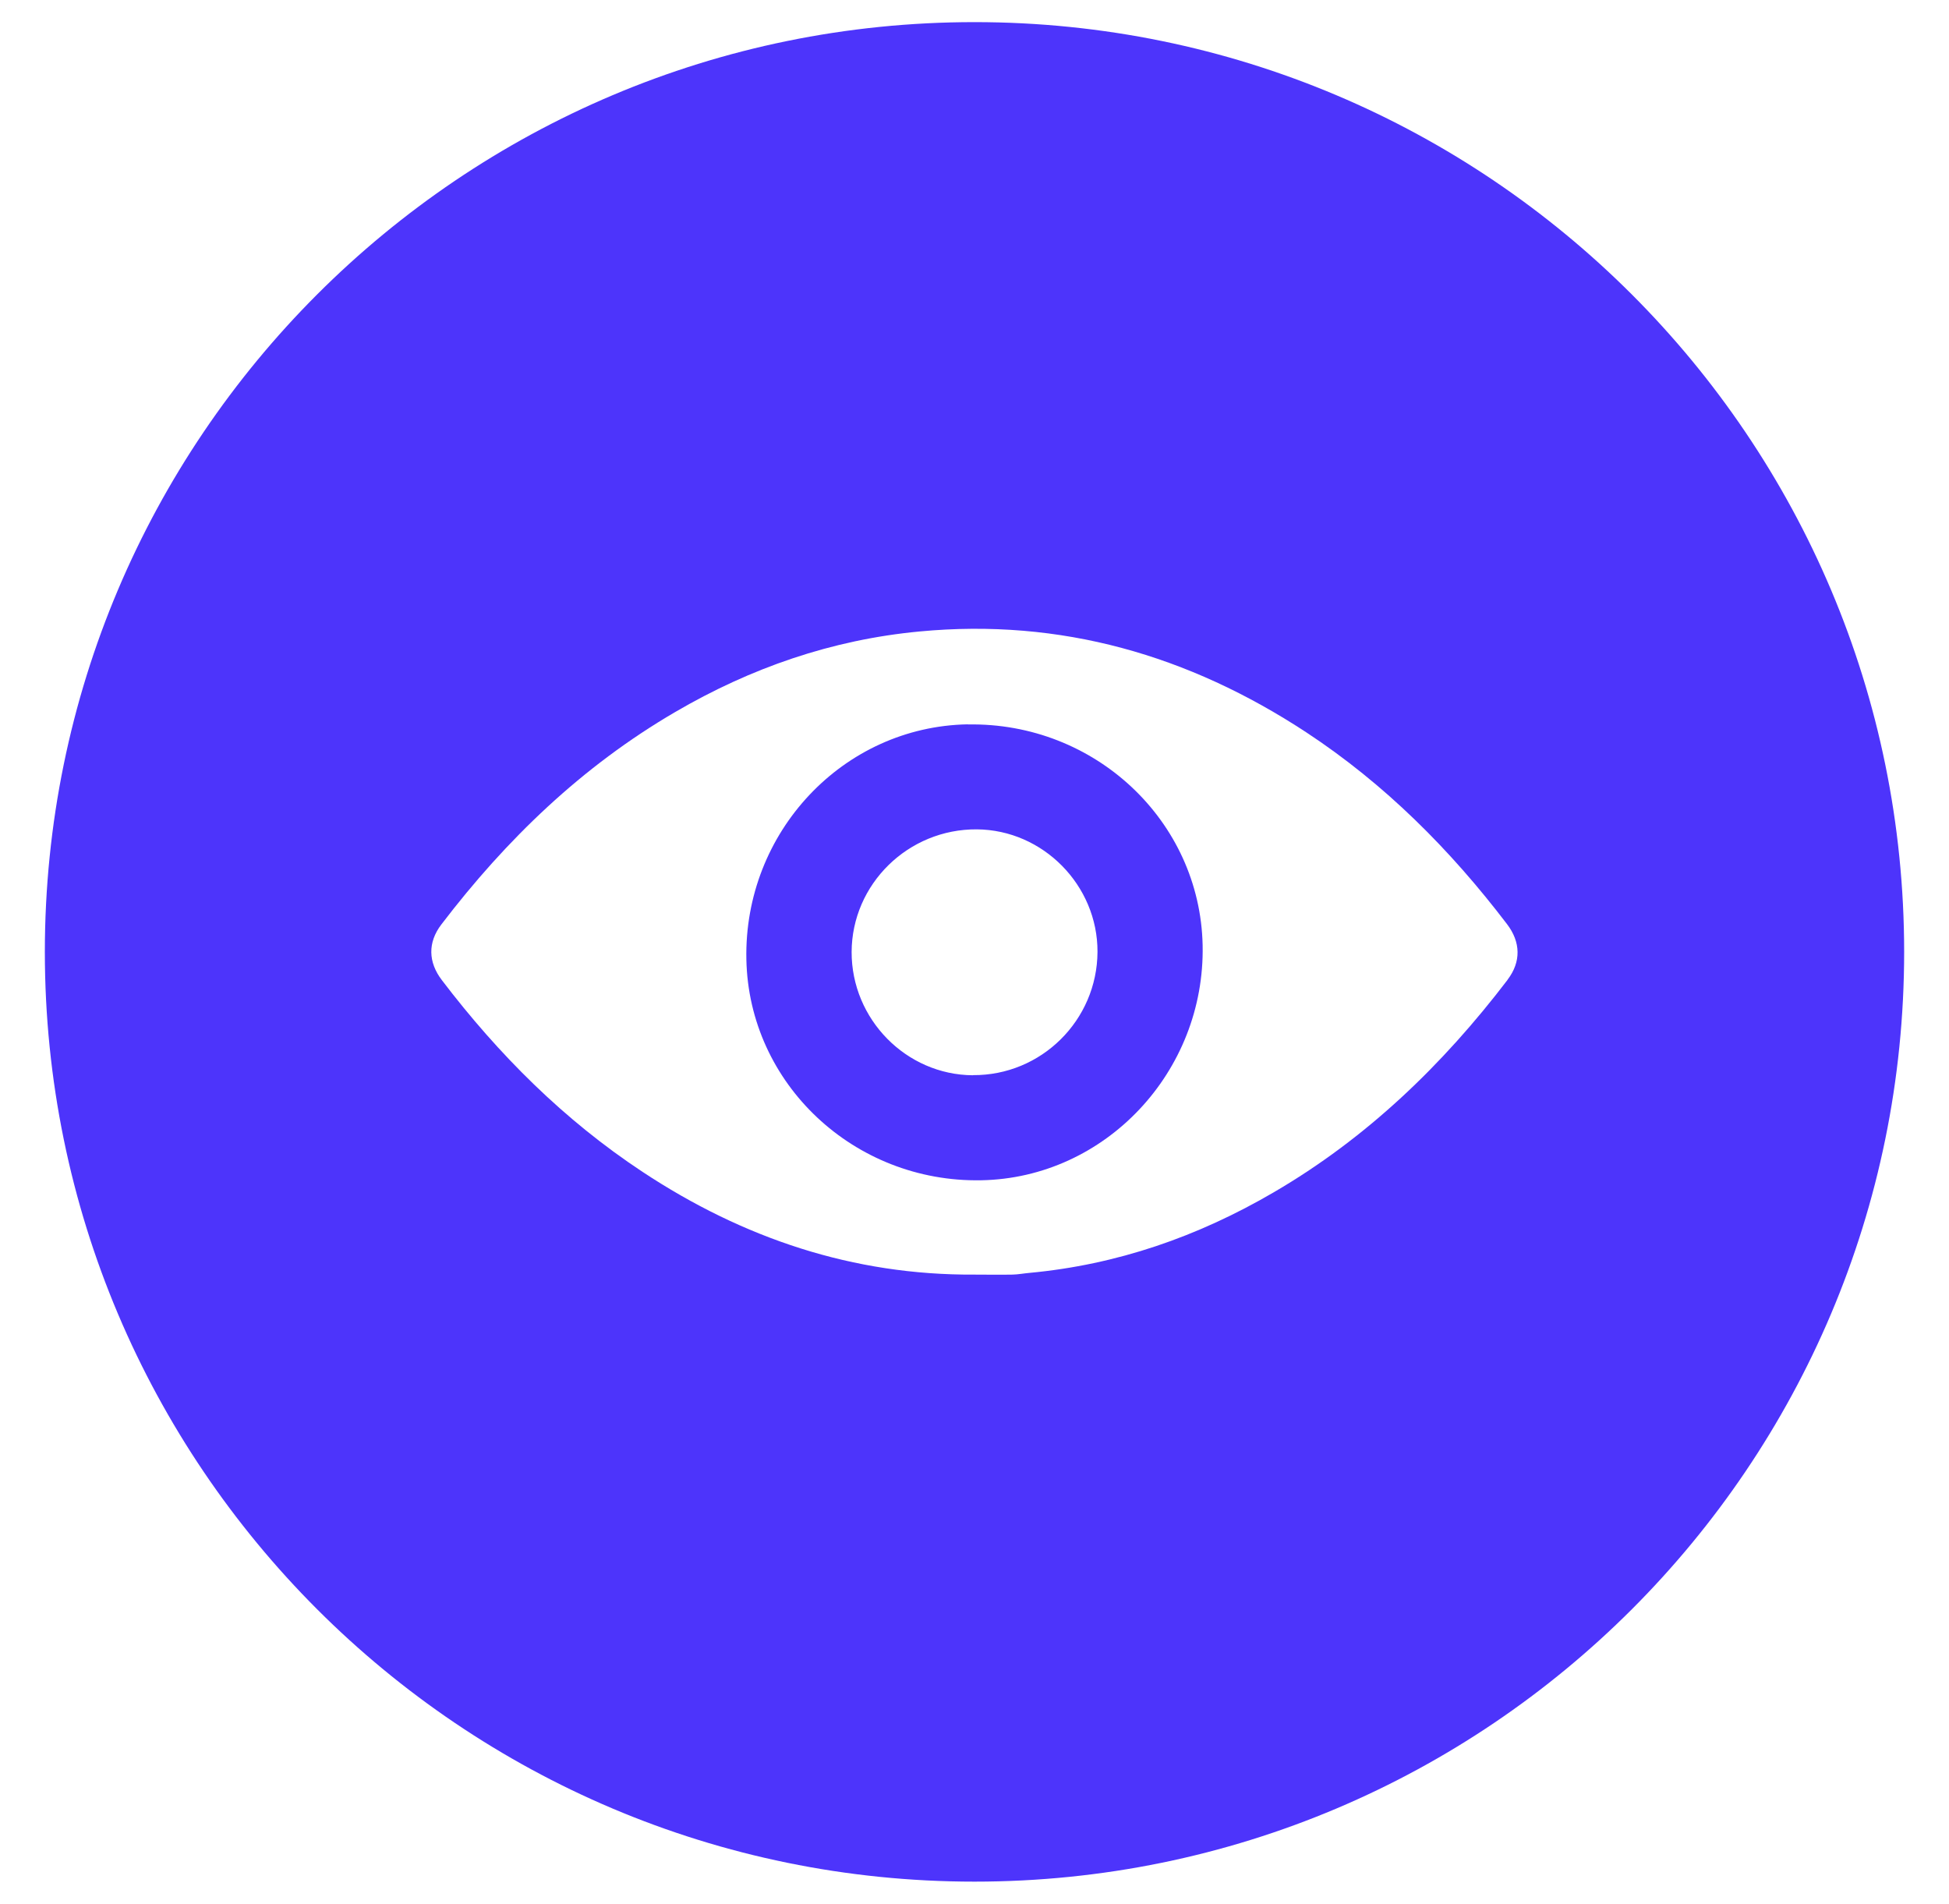
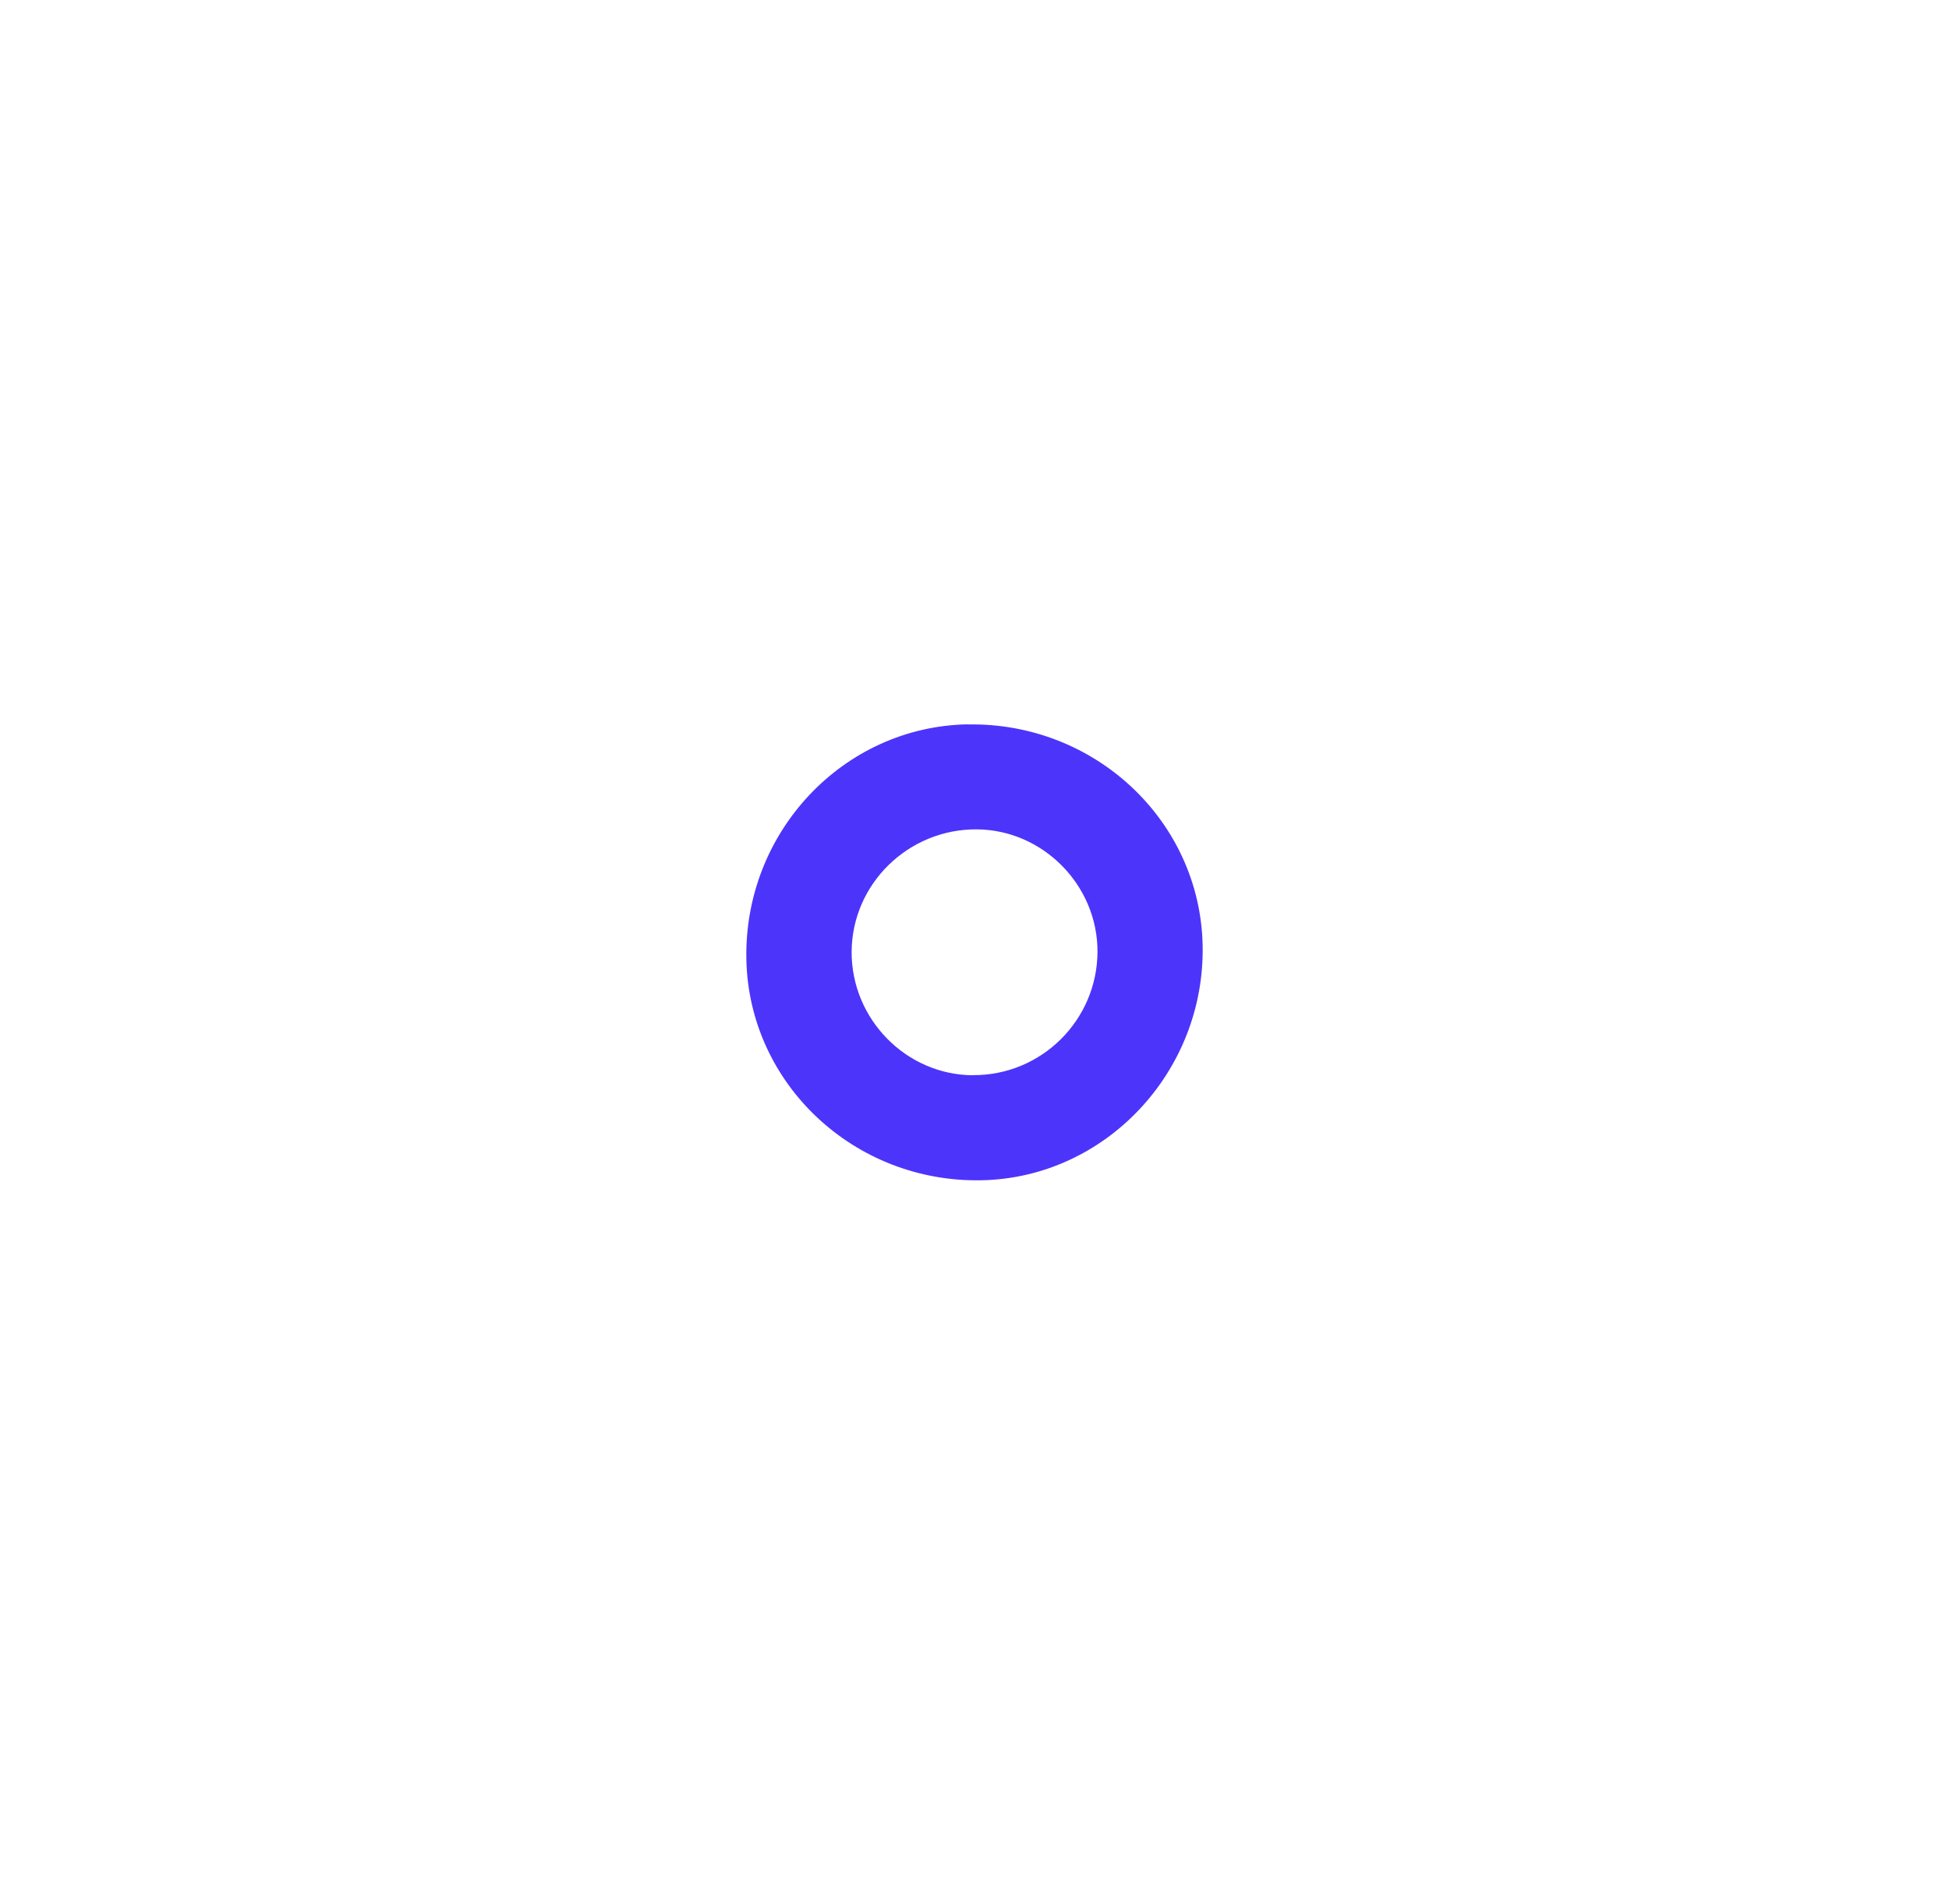
<svg xmlns="http://www.w3.org/2000/svg" id="Capa_1" viewBox="0 0 160.36 156.62">
  <defs>
    <style>      .st0 {        fill: #4d34fb;      }    </style>
  </defs>
  <path class="st0" d="M79.63,59.59c-10.25.18-18.44,8.87-18.22,19.35.21,10.22,8.86,18.35,19.31,18.16,10.22-.18,18.45-8.93,18.23-19.35-.22-10.22-8.86-18.34-19.32-18.15ZM80.05,88.46c-5.49-.03-9.99-4.61-9.98-10.14.02-5.59,4.66-10.13,10.3-10.09,5.45.04,9.95,4.61,9.93,10.08-.03,5.63-4.63,10.18-10.25,10.14Z" />
-   <path class="st0" d="M80.18,1.82C37.93,1.82,3.69,36.07,3.69,78.31s34.25,76.49,76.49,76.49,76.49-34.25,76.49-76.49S122.42,1.82,80.18,1.82ZM124.04,80.61c-5.34,7-11.59,13.02-19.24,17.48-6.23,3.64-12.89,5.96-20.11,6.63-.46.04-.92.13-1.39.14-1.05.02-2.09,0-3.14,0-9.98.06-19.02-2.99-27.29-8.45-6.45-4.26-11.84-9.64-16.51-15.77-1.14-1.49-1.17-3.11-.05-4.58,5.34-7,11.59-13.02,19.24-17.48,6.23-3.64,12.9-5.95,20.11-6.63,11.62-1.1,22.15,1.95,31.82,8.3,6.46,4.25,11.84,9.64,16.51,15.77,1.14,1.49,1.17,3.11.05,4.58Z" />
</svg>